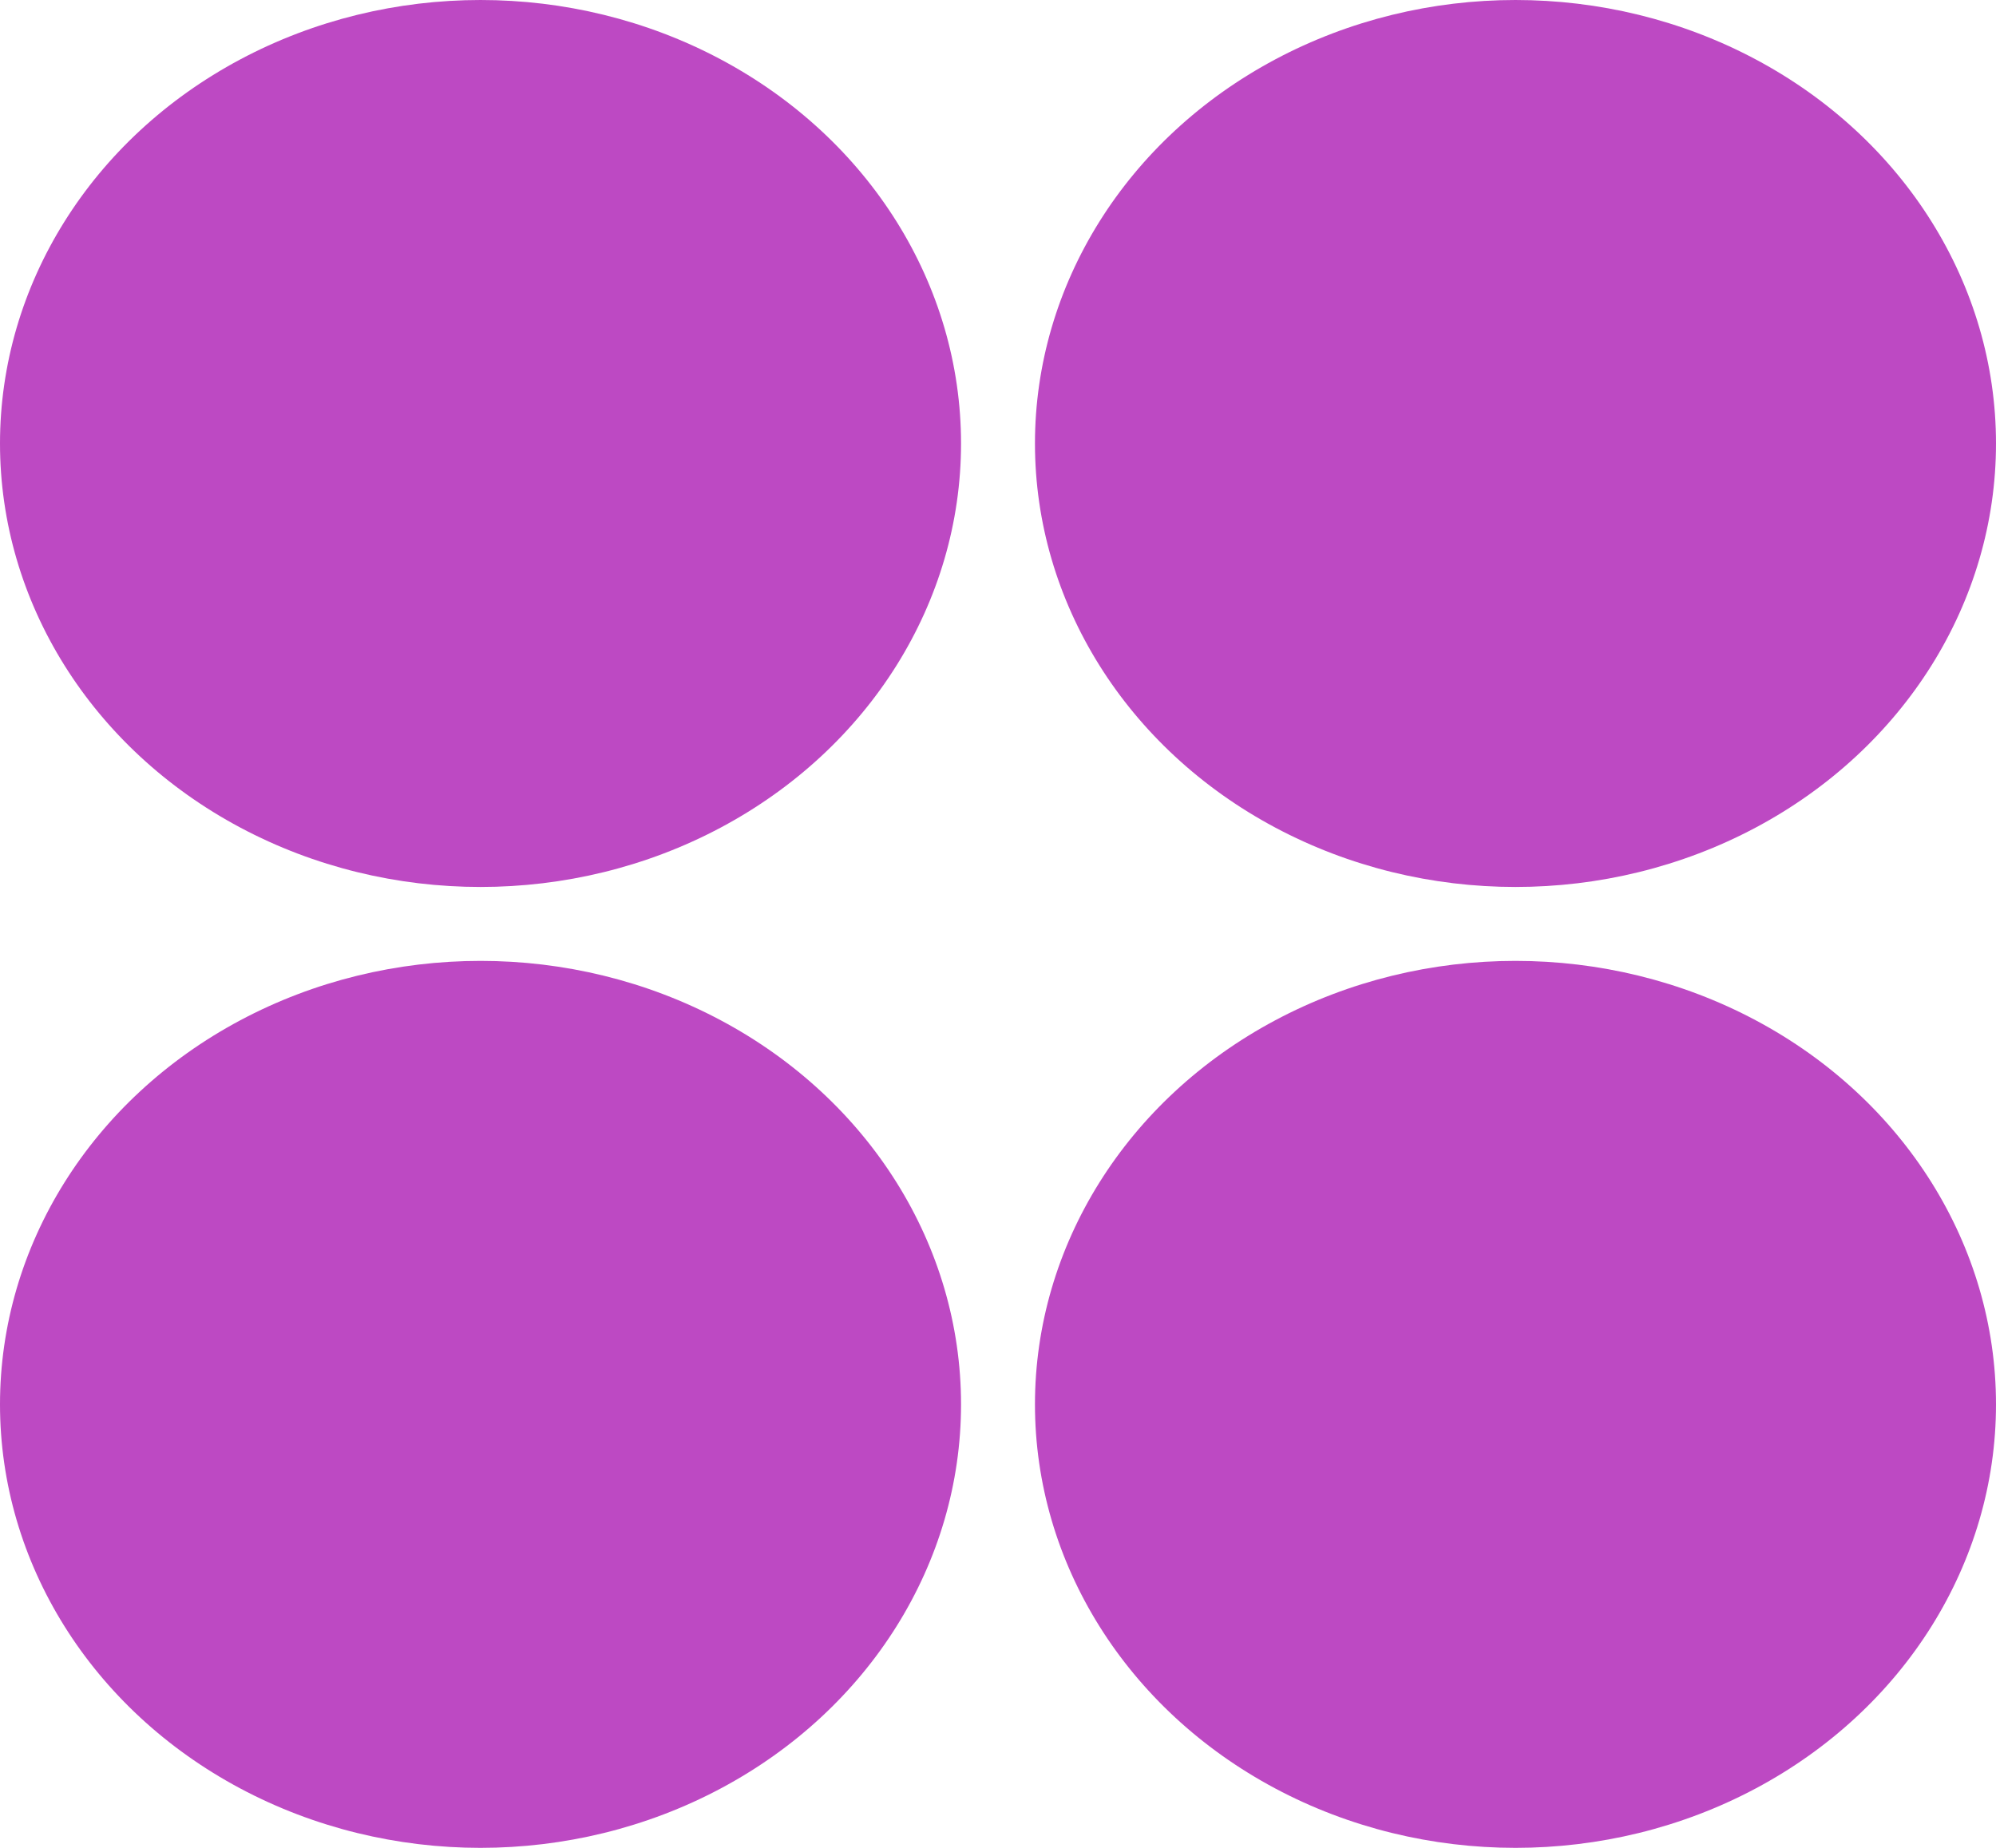
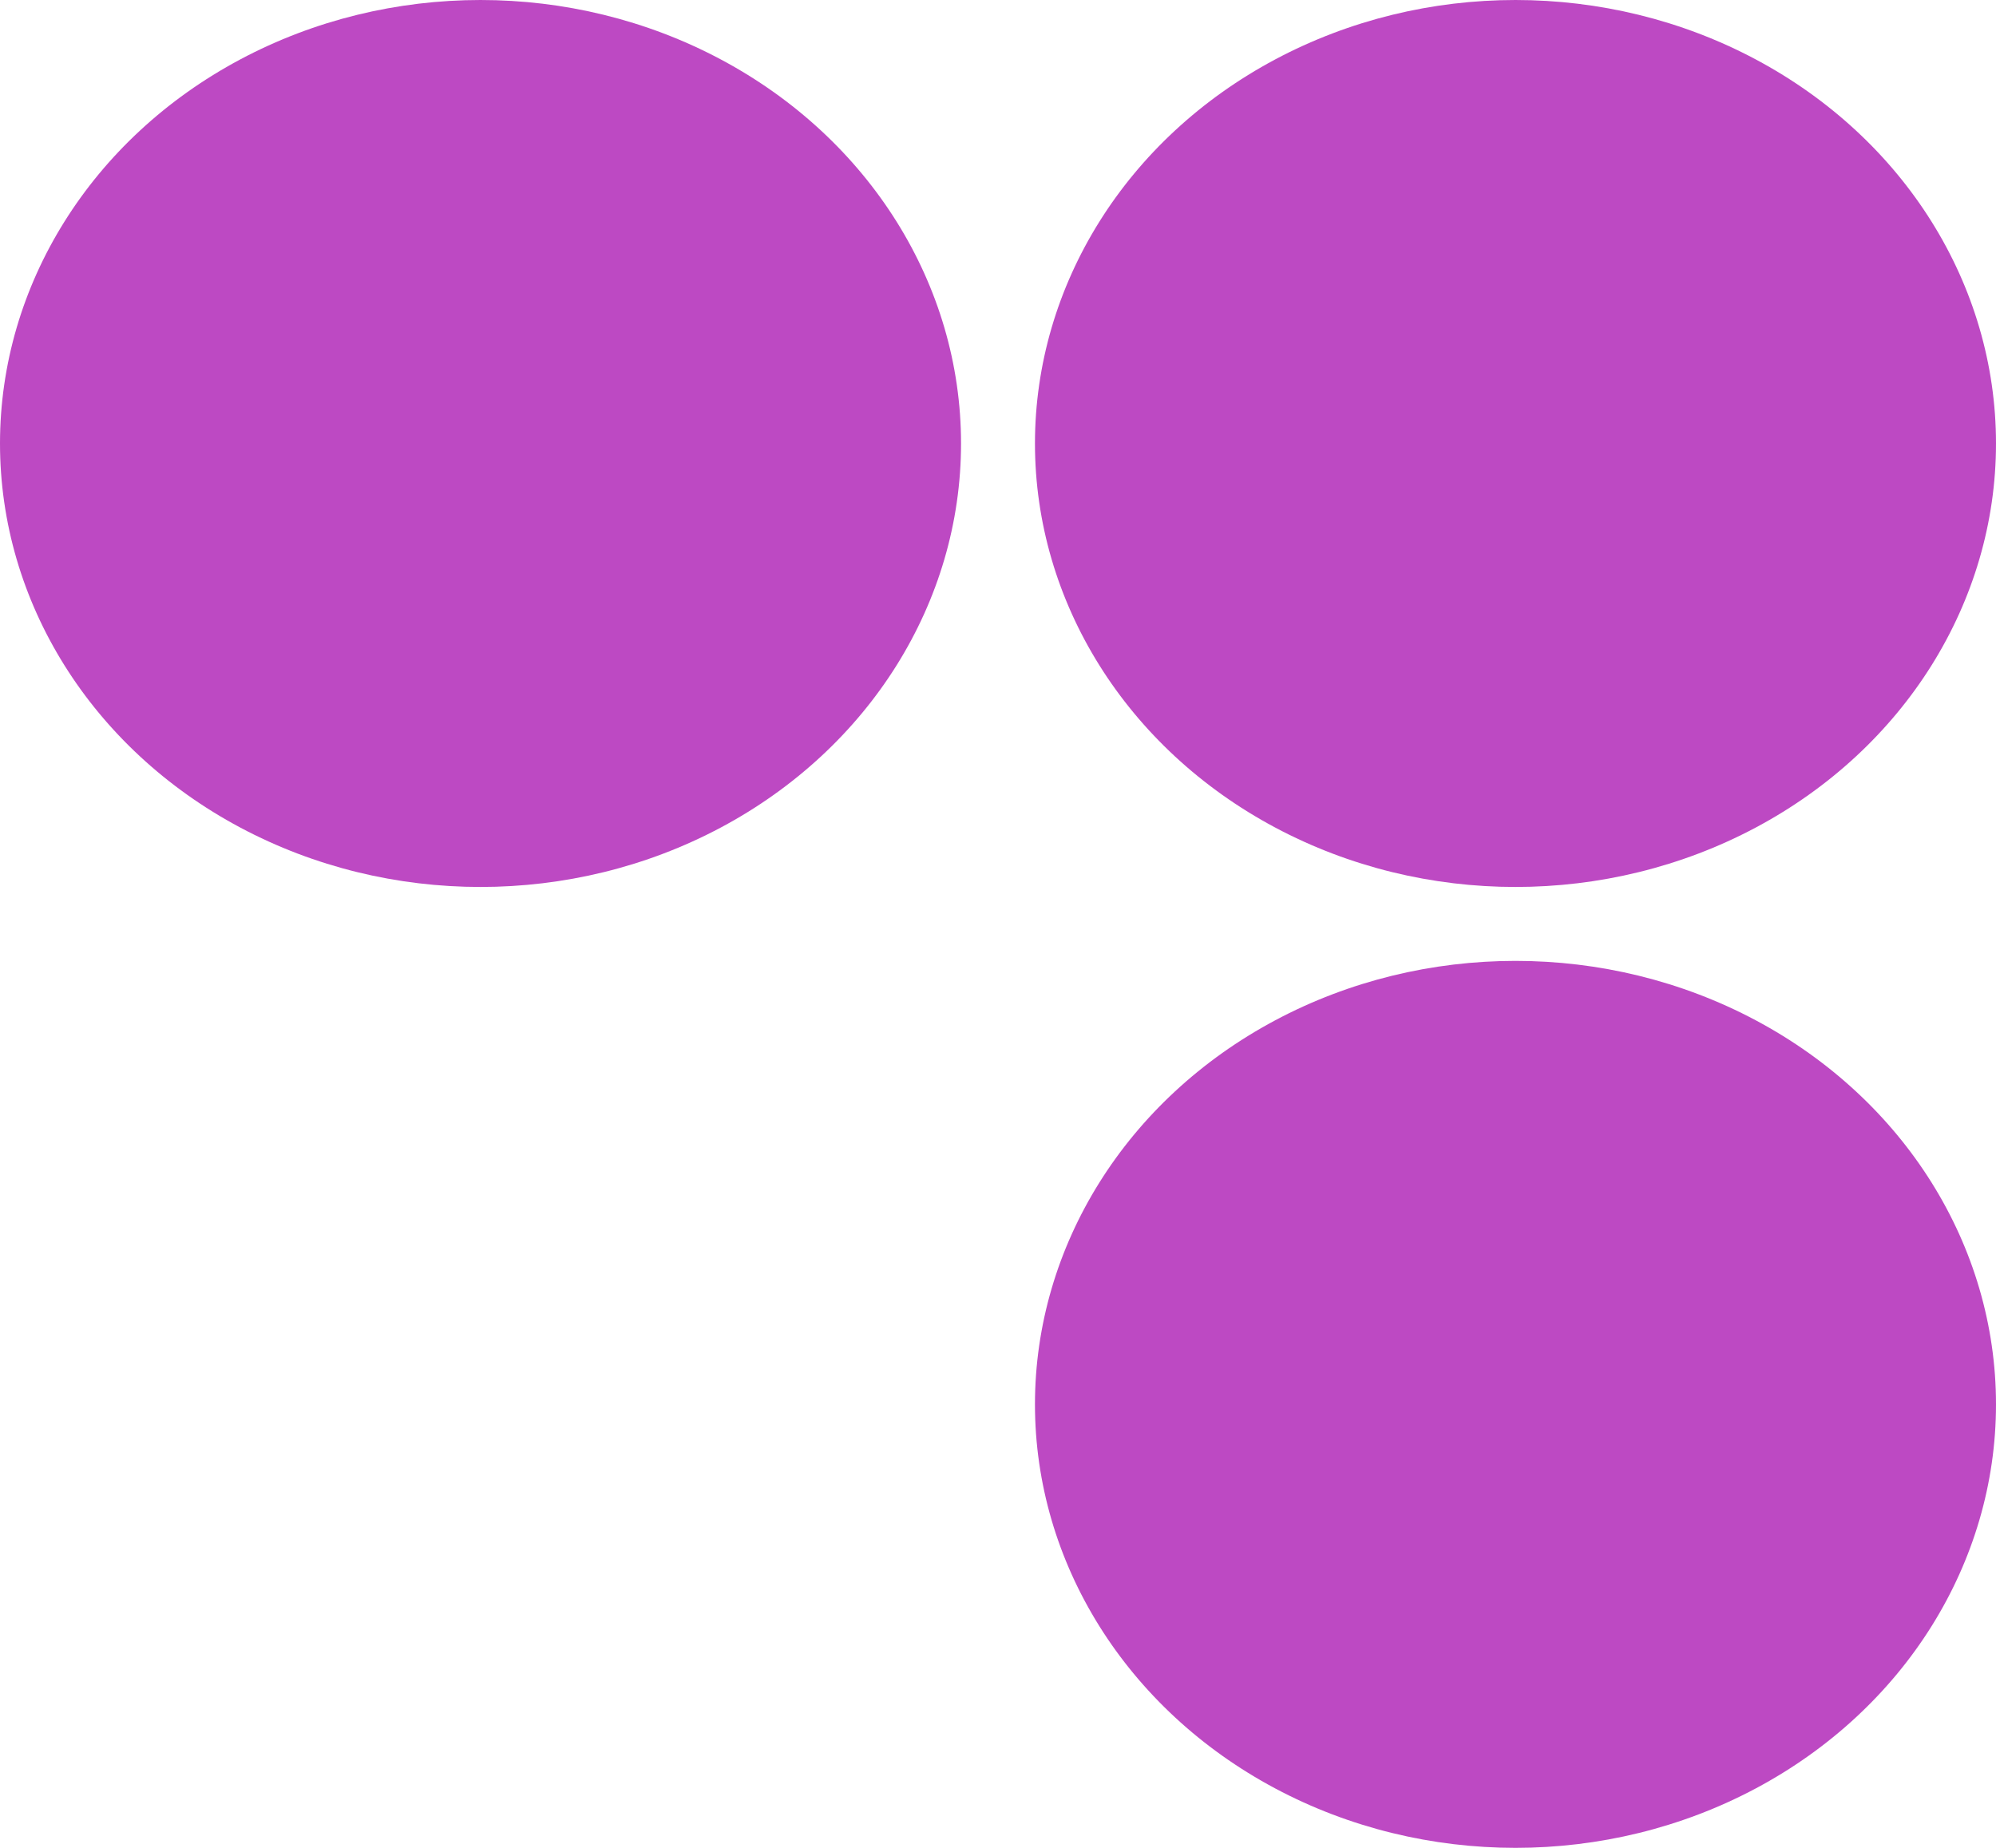
<svg xmlns="http://www.w3.org/2000/svg" width="27" height="25" viewBox="0 0 27 25" fill="none">
  <ellipse cx="6.5" cy="6" rx="6.5" ry="6" fill="#BD49C3" />
  <ellipse cx="20.5" cy="6" rx="6.5" ry="6" fill="#BD49C3" />
  <ellipse cx="20.5" cy="19" rx="6.5" ry="6" fill="#BD49C3" />
-   <ellipse cx="6.5" cy="19" rx="6.5" ry="6" fill="#BD49C3" />
</svg>